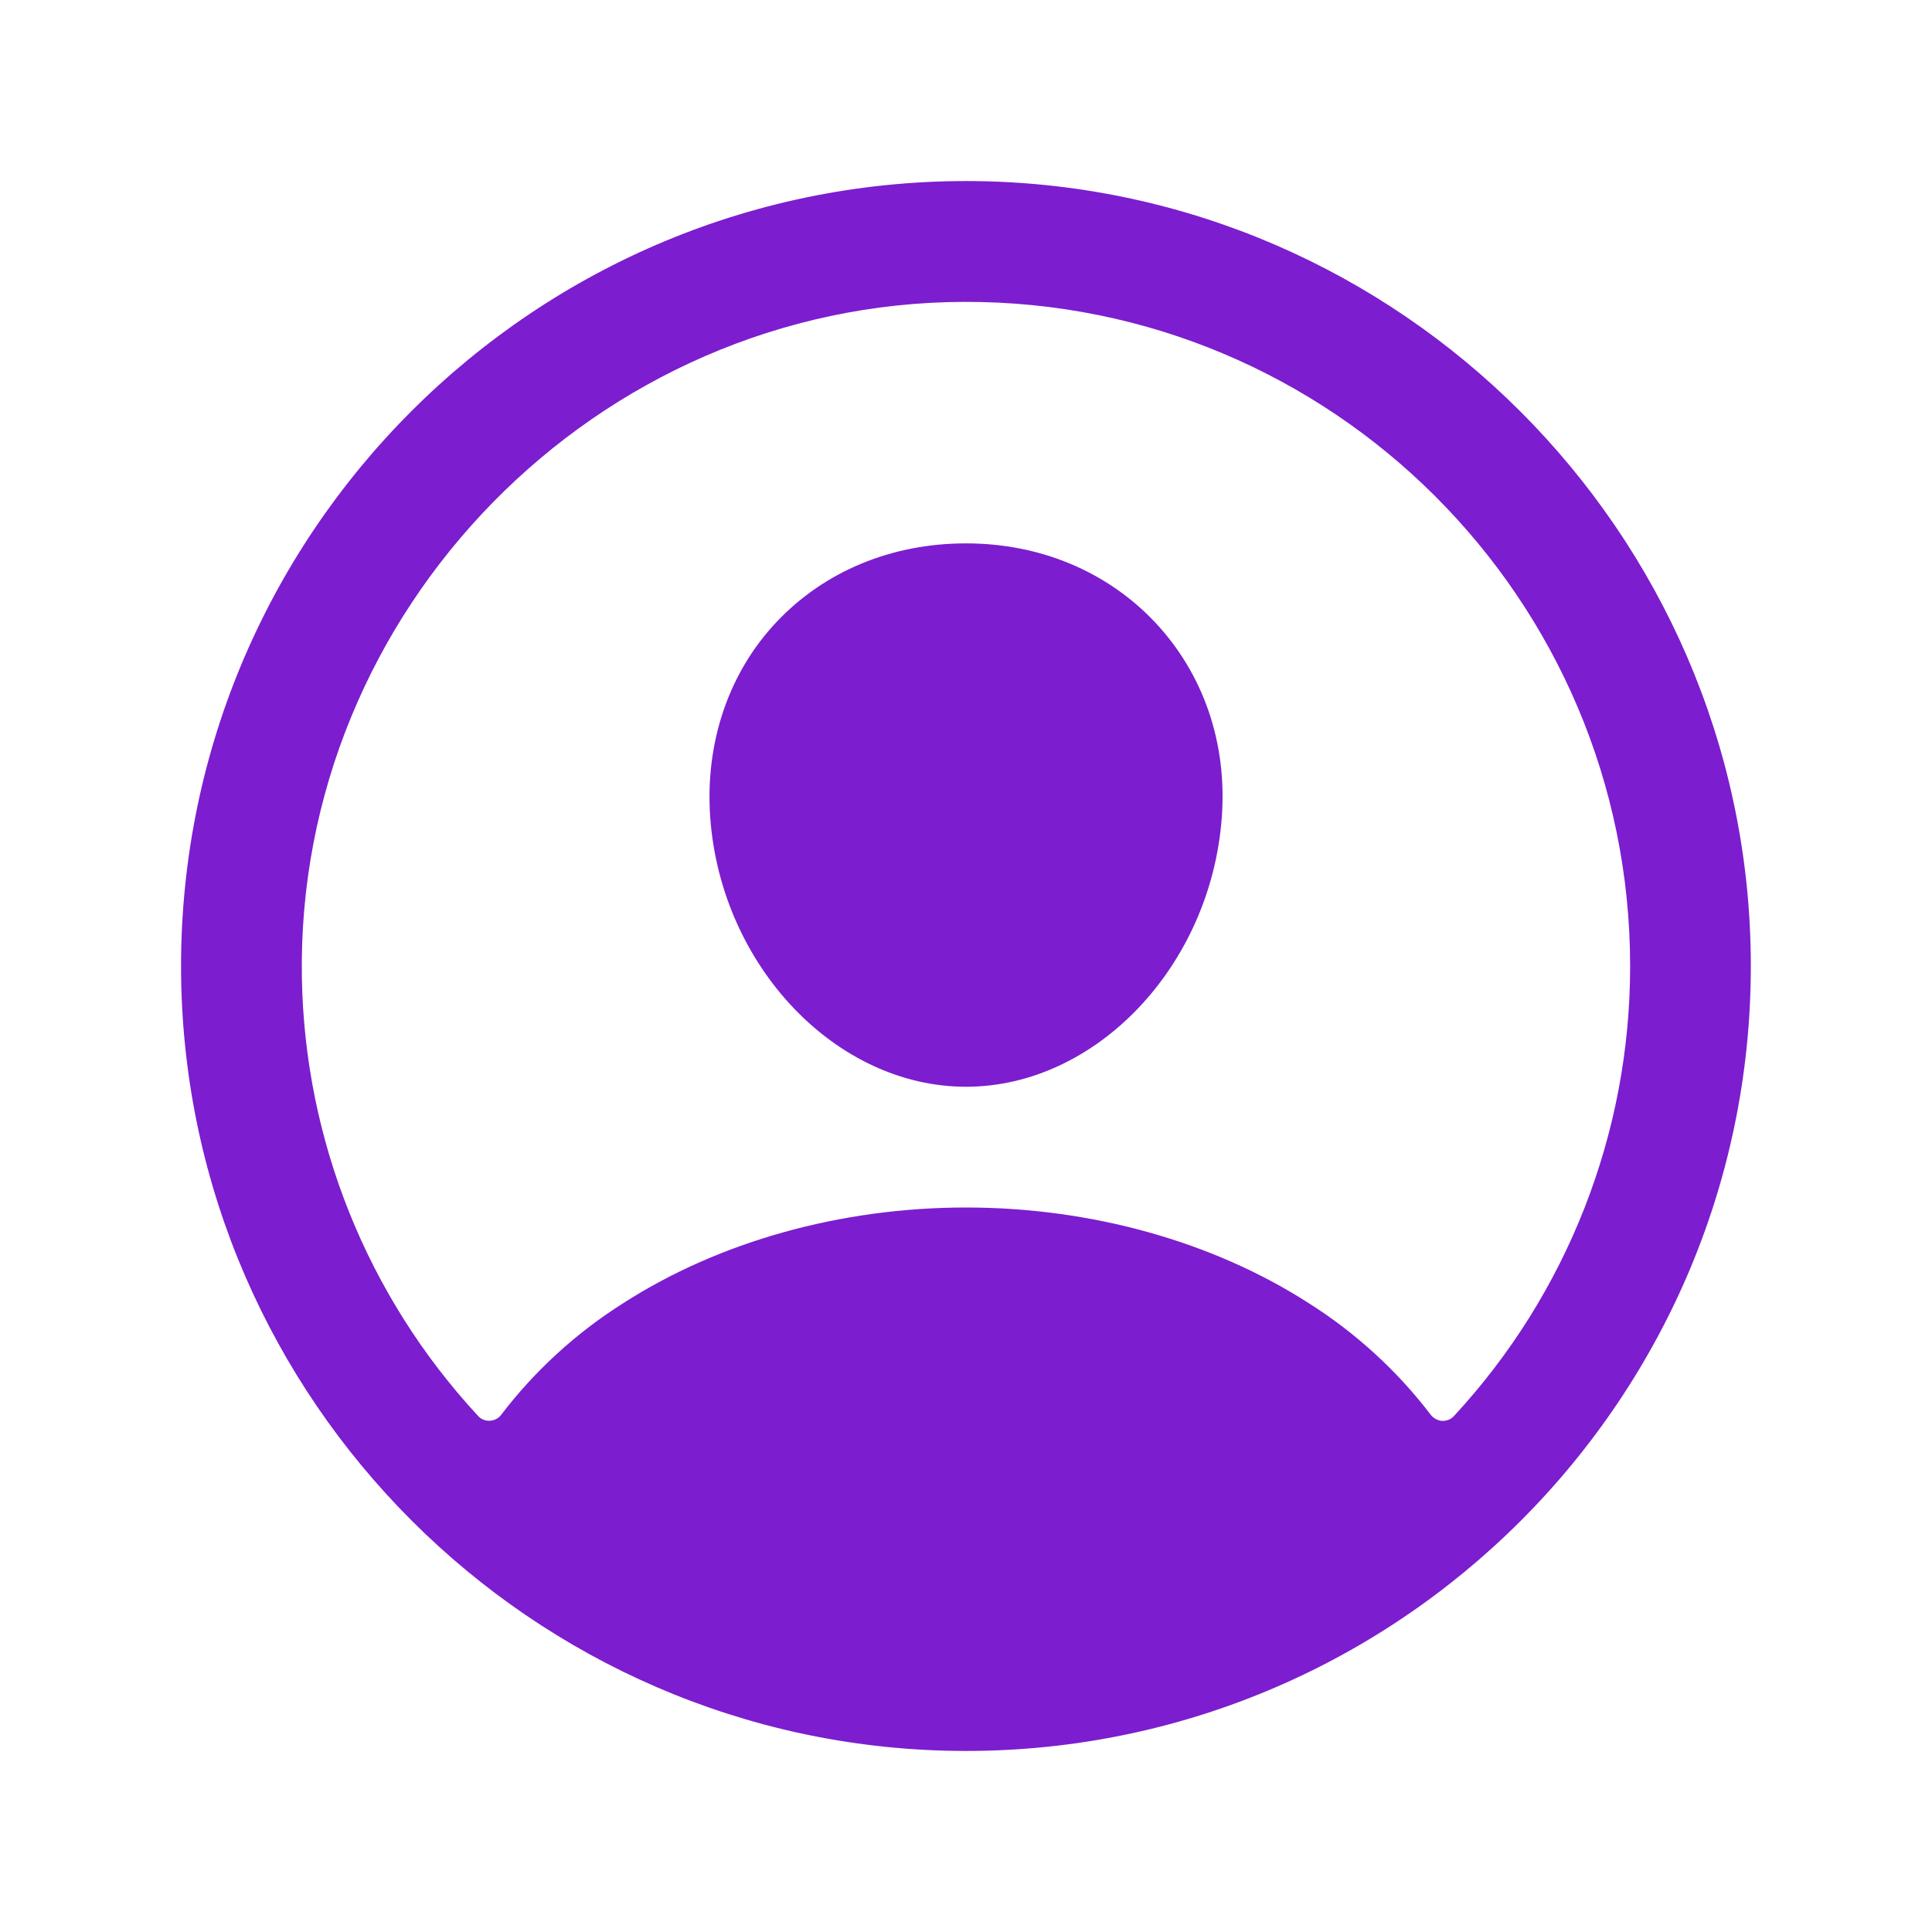
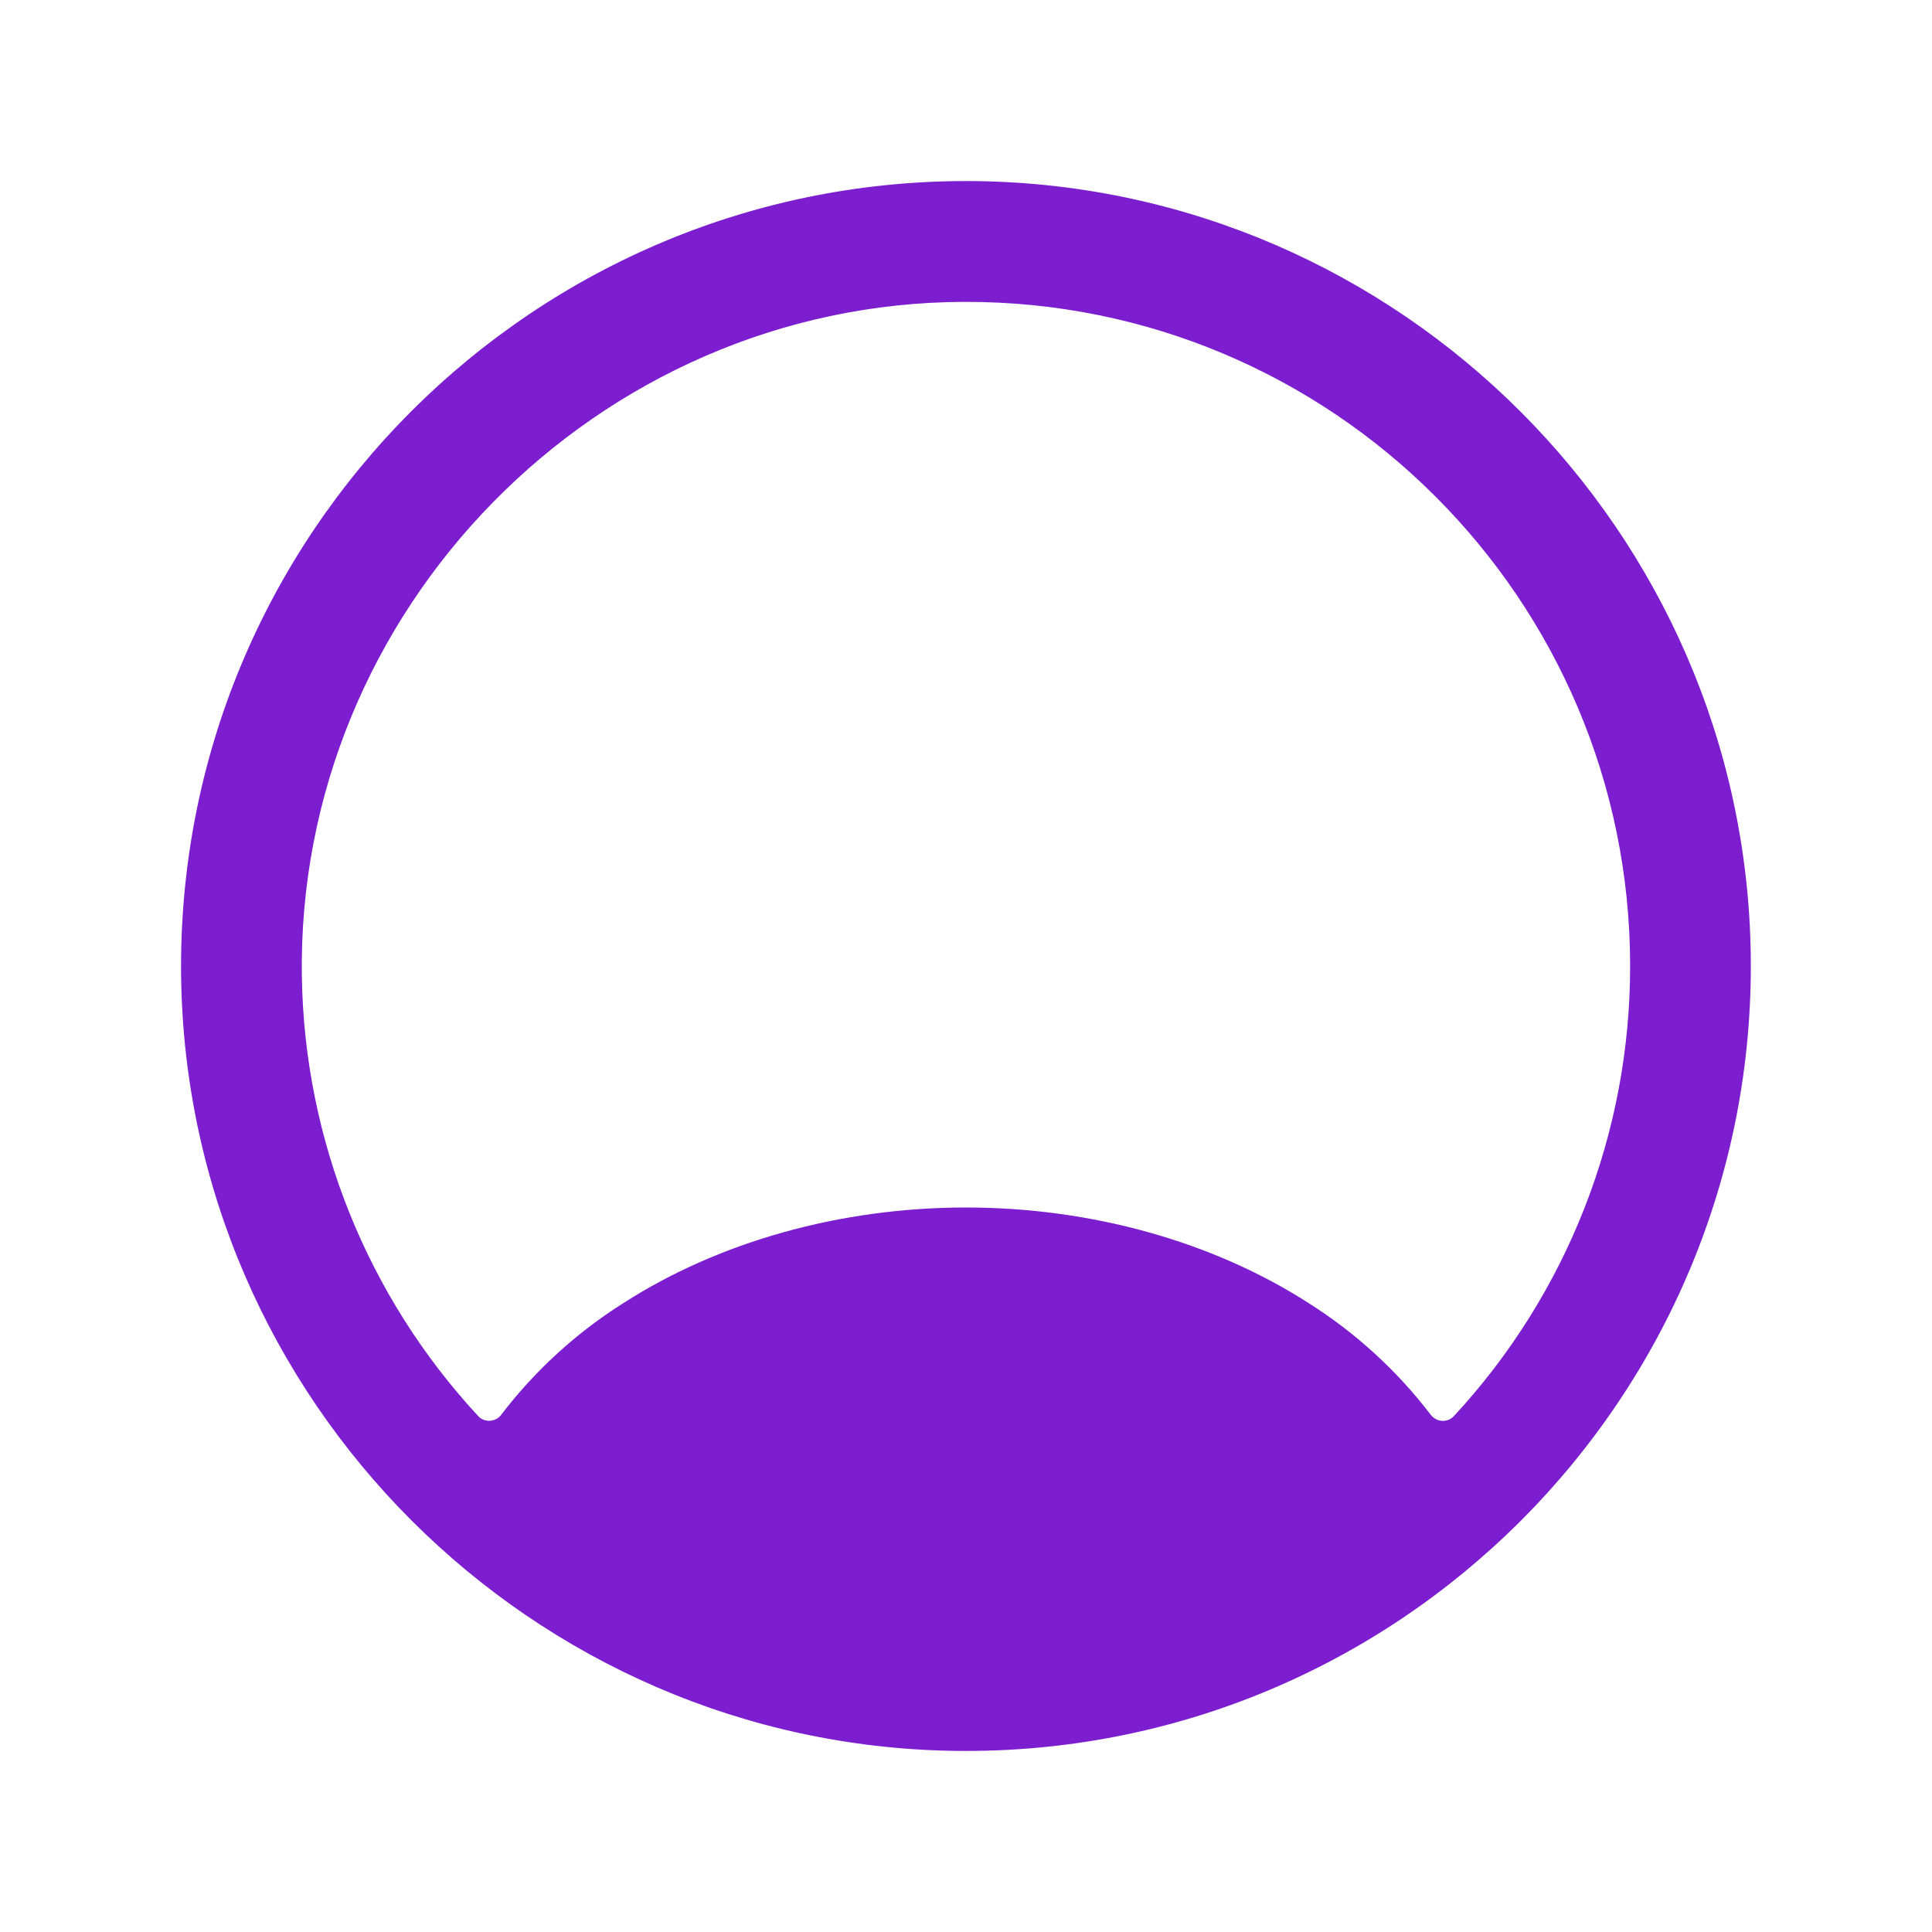
<svg xmlns="http://www.w3.org/2000/svg" width="16" height="16" viewBox="0 0 16 16" fill="none">
  <path d="M8.091 1.5C4.435 1.451 1.451 4.435 1.5 8.091C1.549 11.597 4.403 14.451 7.909 14.5C11.566 14.55 14.549 11.566 14.499 7.91C14.451 4.403 11.597 1.549 8.091 1.5ZM12.041 11.727C12.029 11.74 12.014 11.751 11.997 11.758C11.98 11.764 11.961 11.768 11.943 11.767C11.925 11.766 11.907 11.761 11.891 11.752C11.874 11.743 11.86 11.731 11.849 11.717C11.57 11.351 11.227 11.038 10.838 10.792C10.043 10.281 9.035 10 8 10C6.965 10 5.957 10.281 5.162 10.792C4.772 11.038 4.43 11.351 4.151 11.716C4.14 11.731 4.126 11.743 4.109 11.752C4.093 11.76 4.075 11.765 4.057 11.766C4.039 11.767 4.02 11.764 4.003 11.757C3.986 11.75 3.971 11.74 3.959 11.726C3.042 10.736 2.522 9.443 2.5 8.094C2.449 5.053 4.944 2.507 7.987 2.5C11.029 2.492 13.5 4.963 13.5 8C13.501 9.382 12.98 10.713 12.041 11.727Z" fill="#7C1DCF" />
-   <path d="M8 4.5C7.384 4.5 6.827 4.731 6.431 5.151C6.035 5.57 5.837 6.151 5.882 6.773C5.972 8 6.923 9 8 9C9.078 9 10.026 8 10.118 6.774C10.165 6.157 9.968 5.582 9.566 5.154C9.168 4.732 8.612 4.5 8 4.5Z" fill="#7C1DCF" />
</svg>